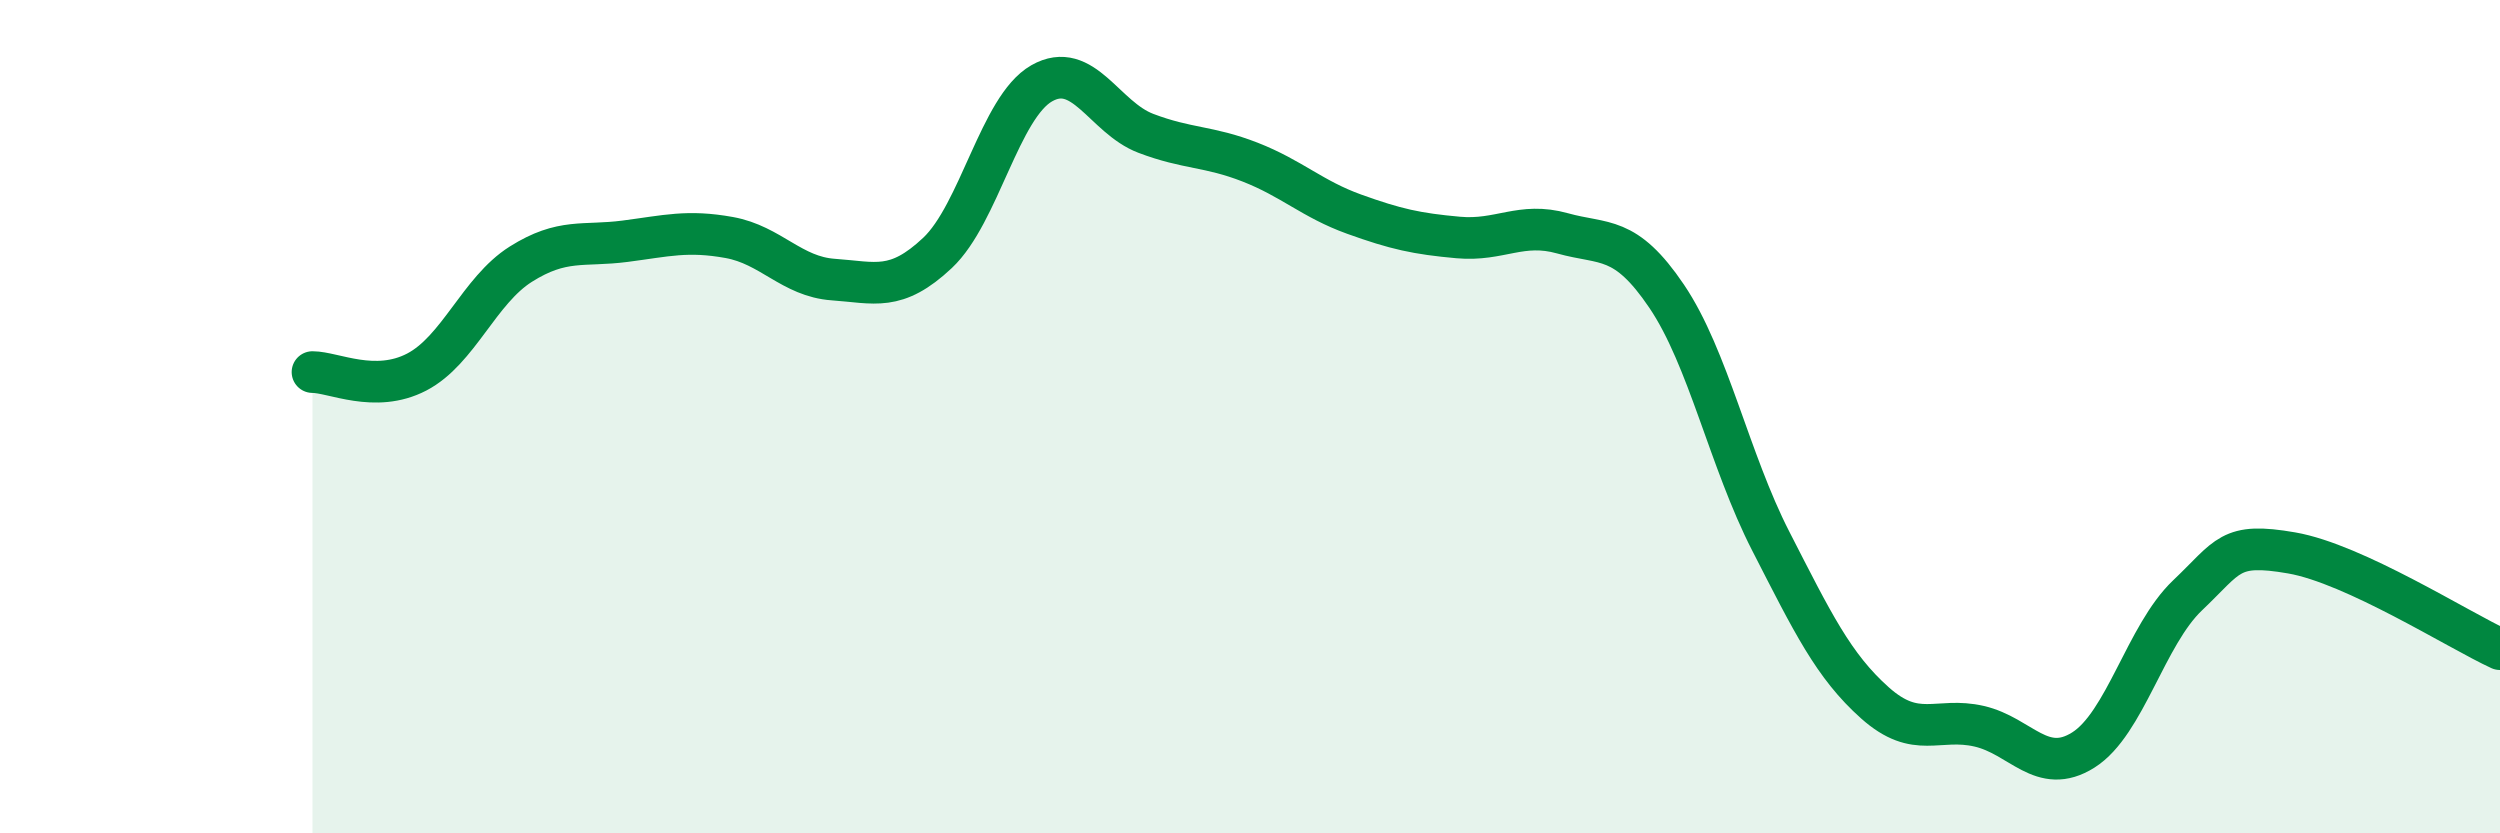
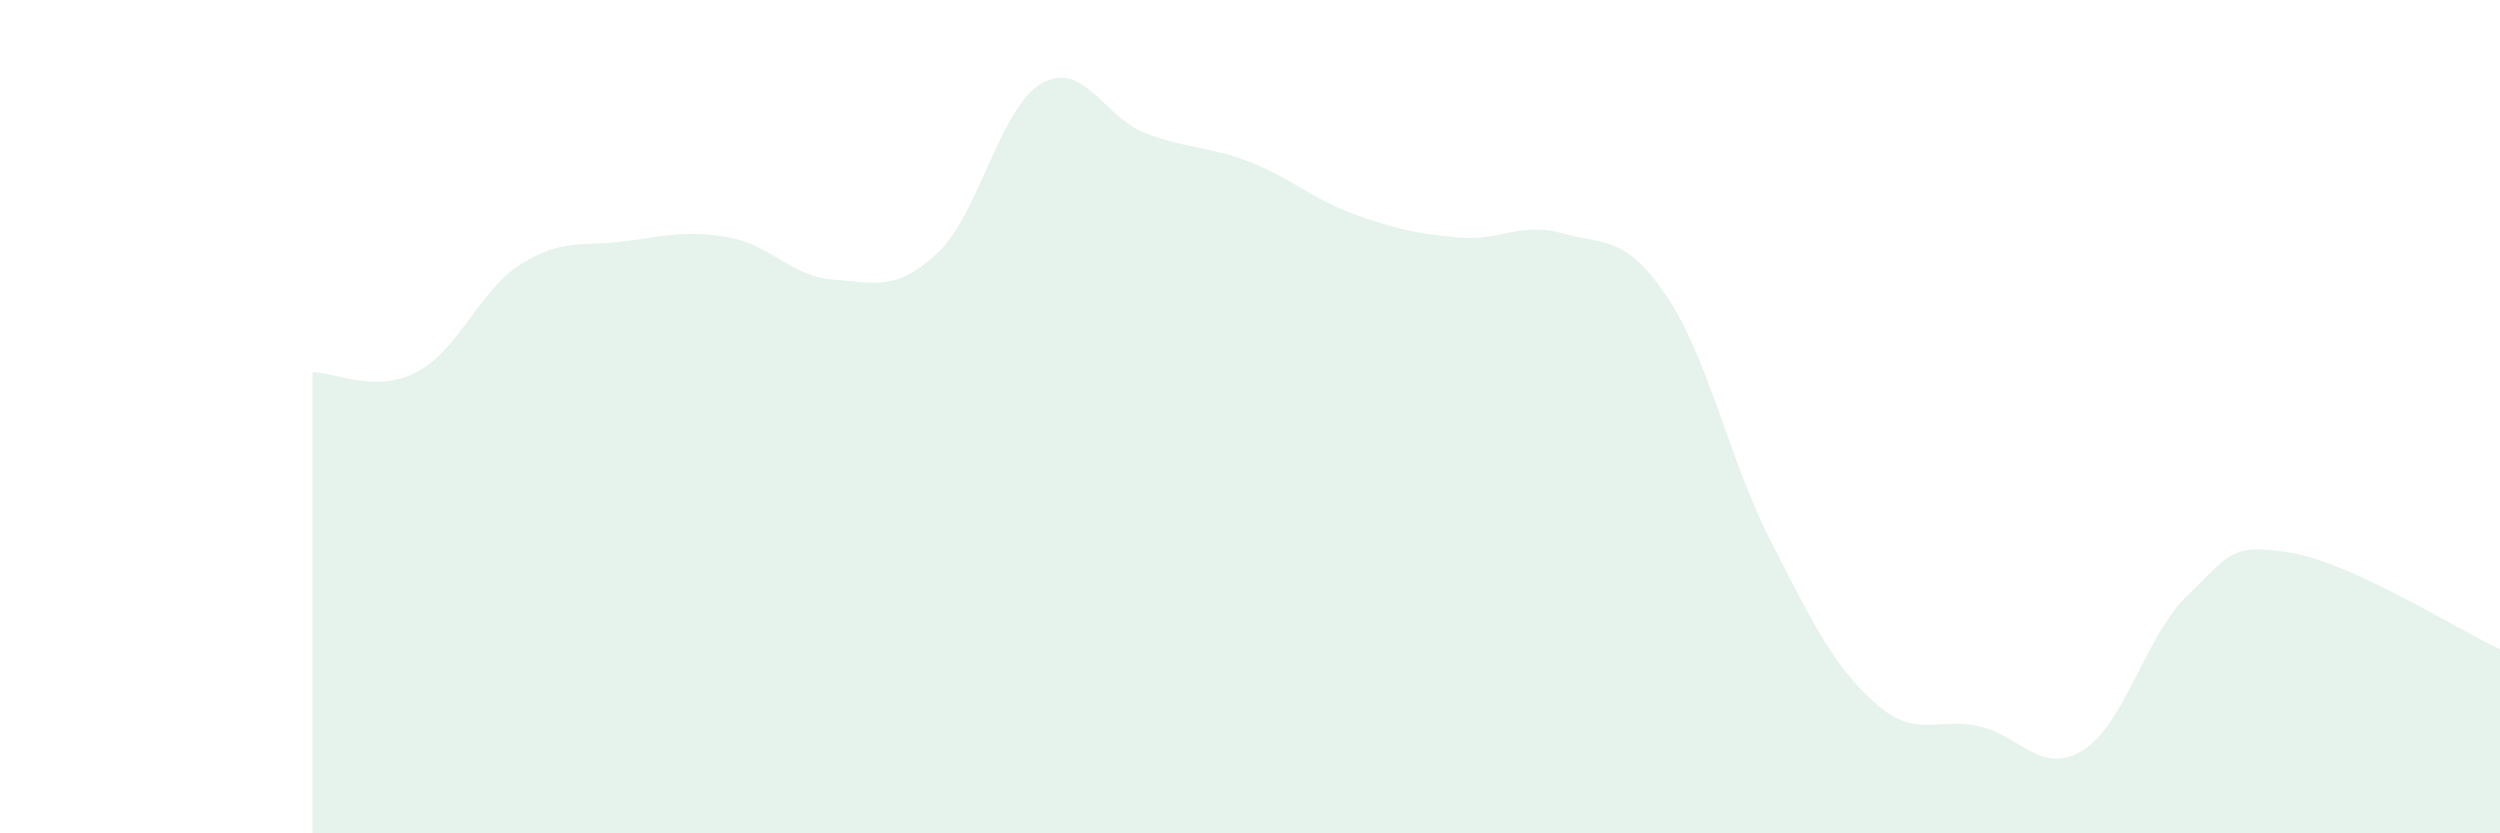
<svg xmlns="http://www.w3.org/2000/svg" width="60" height="20" viewBox="0 0 60 20">
  <path d="M 7.5,8.93 C 8,8.93 9,9.45 10,8.93 C 11,8.41 11.5,6.97 12.5,6.34 C 13.5,5.71 14,5.92 15,5.79 C 16,5.66 16.5,5.52 17.5,5.7 C 18.5,5.88 19,6.64 20,6.71 C 21,6.78 21.5,7.01 22.5,6.07 C 23.5,5.13 24,2.57 25,2 C 26,1.43 26.5,2.82 27.5,3.2 C 28.5,3.58 29,3.5 30,3.89 C 31,4.28 31.5,4.78 32.5,5.14 C 33.5,5.5 34,5.61 35,5.7 C 36,5.79 36.5,5.32 37.5,5.6 C 38.5,5.88 39,5.63 40,7.11 C 41,8.59 41.5,11.04 42.5,12.99 C 43.5,14.94 44,15.98 45,16.87 C 46,17.76 46.5,17.2 47.5,17.43 C 48.5,17.66 49,18.63 50,18 C 51,17.37 51.5,15.24 52.5,14.29 C 53.5,13.34 53.5,13.01 55,13.27 C 56.5,13.53 59,15.12 60,15.58L60 20L7.5 20Z" fill="#008740" opacity="0.1" stroke-linecap="round" stroke-linejoin="round" />
-   <path d="M 7.5,8.93 C 8,8.93 9,9.45 10,8.93 C 11,8.41 11.5,6.97 12.5,6.34 C 13.5,5.71 14,5.92 15,5.79 C 16,5.66 16.5,5.52 17.5,5.7 C 18.5,5.88 19,6.64 20,6.71 C 21,6.78 21.5,7.01 22.5,6.07 C 23.5,5.13 24,2.57 25,2 C 26,1.43 26.5,2.82 27.5,3.2 C 28.5,3.58 29,3.5 30,3.89 C 31,4.28 31.5,4.78 32.5,5.14 C 33.5,5.5 34,5.61 35,5.7 C 36,5.79 36.5,5.32 37.5,5.6 C 38.5,5.88 39,5.63 40,7.11 C 41,8.59 41.5,11.04 42.5,12.99 C 43.5,14.94 44,15.98 45,16.87 C 46,17.76 46.5,17.2 47.5,17.43 C 48.5,17.66 49,18.63 50,18 C 51,17.37 51.5,15.24 52.5,14.29 C 53.5,13.34 53.5,13.01 55,13.27 C 56.5,13.53 59,15.12 60,15.58" stroke="#008740" stroke-width="1" fill="none" stroke-linecap="round" stroke-linejoin="round" />
</svg>